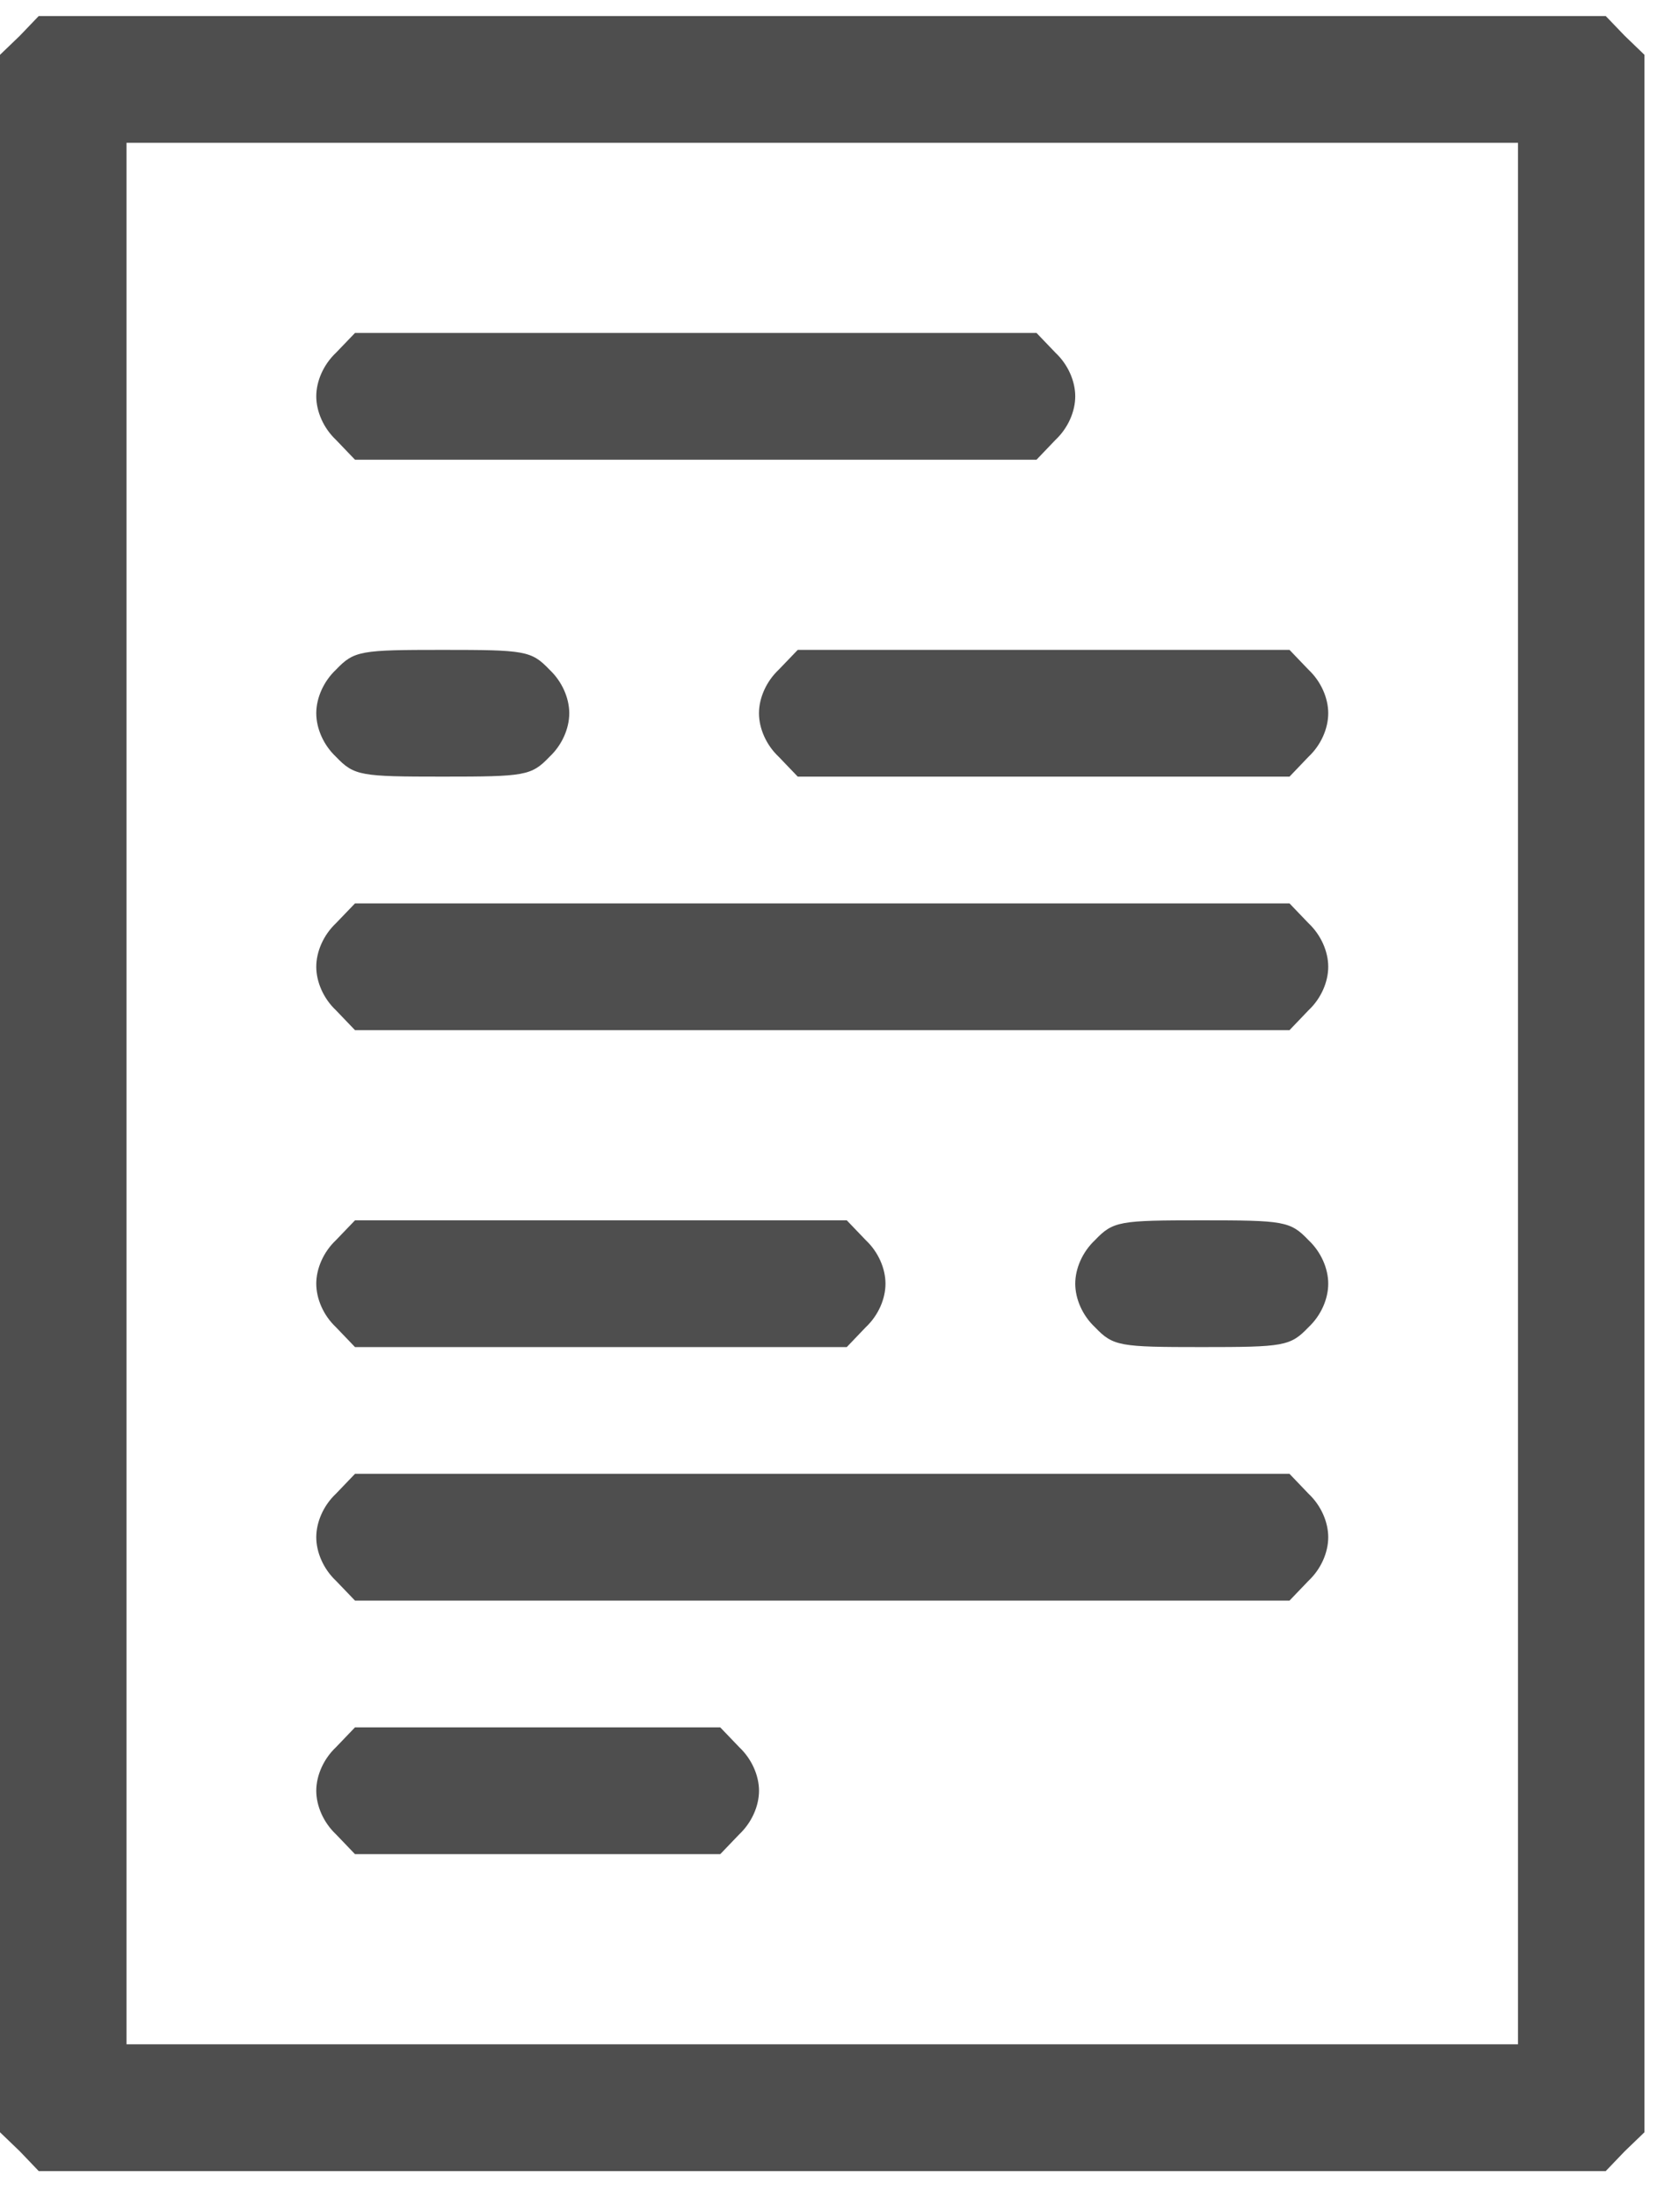
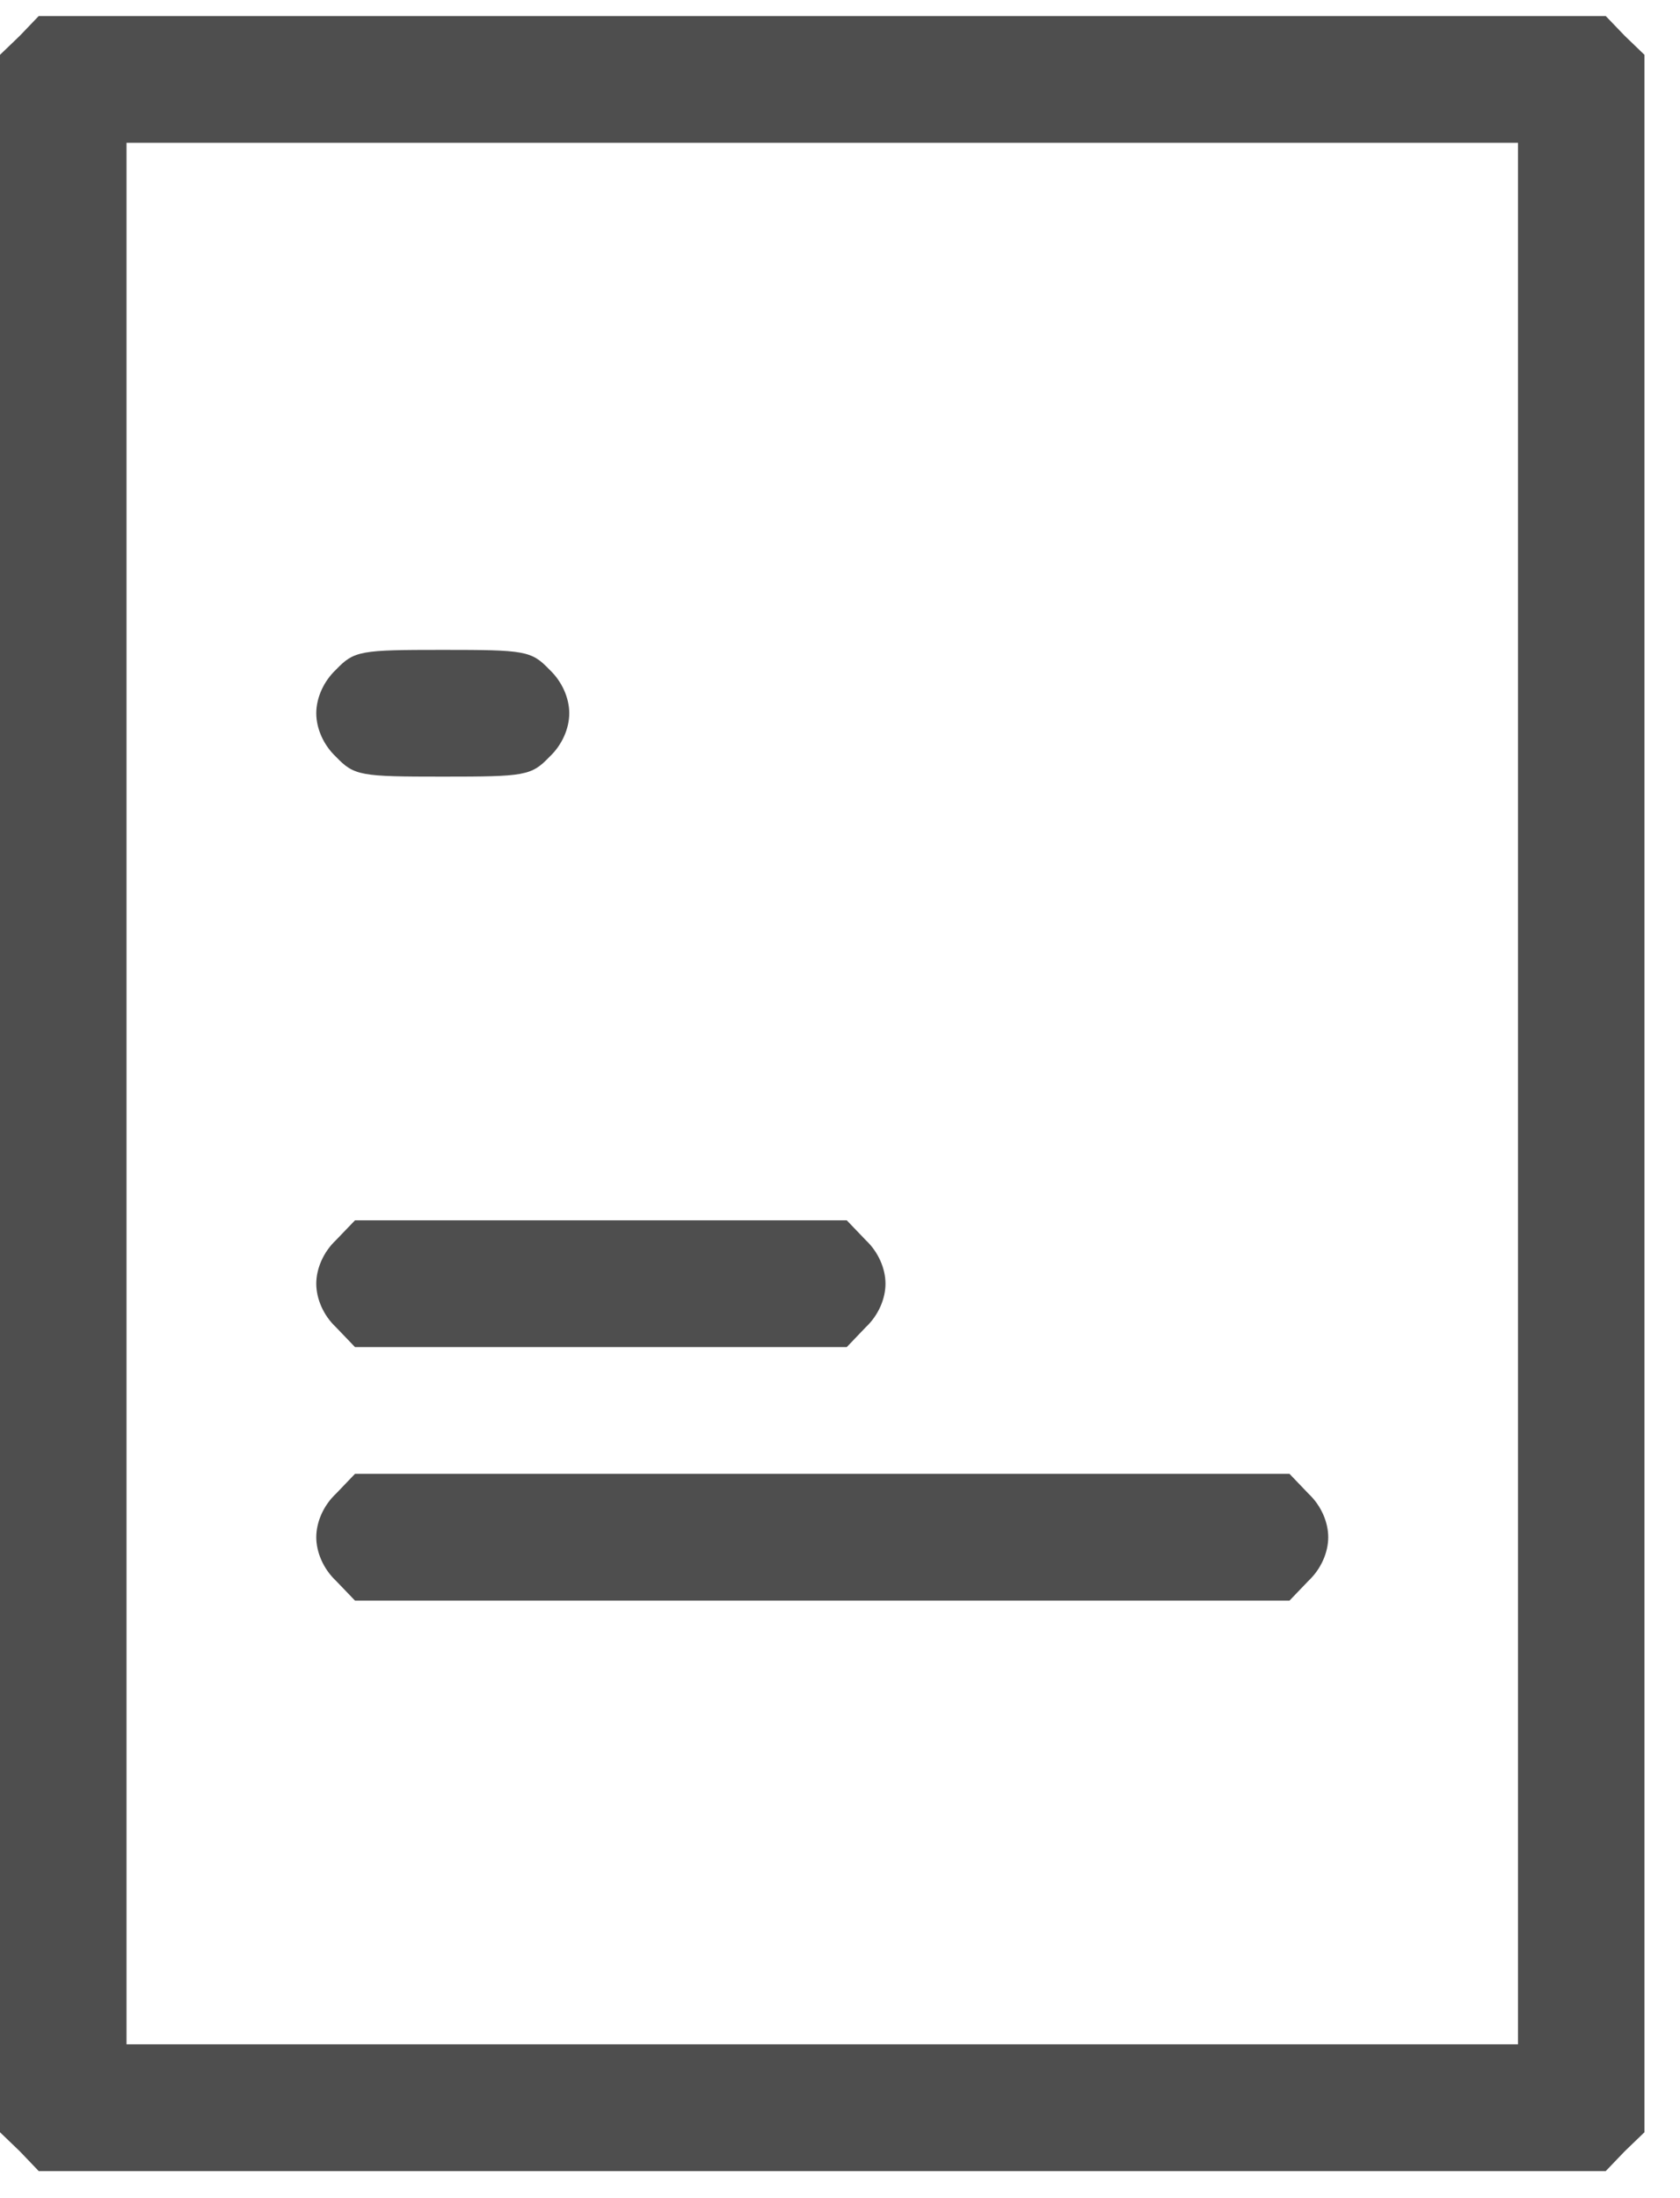
<svg xmlns="http://www.w3.org/2000/svg" width="39" height="51" viewBox="0 0 39 51" fill="none">
  <path d="M0.459 0.831L0 1.272V25.372V49.471L0.459 49.912L0.899 50.372H19.088H37.276L37.717 49.912L38.175 49.471V25.372V1.272L37.717 0.831L37.276 0.372H19.088H0.899L0.459 0.831ZM35.239 25.372V47.43H19.088H2.937V25.372V3.313H19.088H35.239V25.372Z" fill="#4E4E4E" />
-   <path d="M7.8 8.184C7.507 8.46 7.342 8.846 7.342 9.195C7.342 9.544 7.507 9.93 7.8 10.206L8.241 10.666H16.151H24.062L24.502 10.206C24.796 9.93 24.961 9.544 24.961 9.195C24.961 8.846 24.796 8.46 24.502 8.184L24.062 7.725H16.151H8.241L7.8 8.184Z" fill="#4E4E4E" />
  <path d="M7.8 15.537C7.507 15.813 7.342 16.199 7.342 16.548C7.342 16.898 7.507 17.284 7.8 17.559C8.223 18 8.369 18.019 10.278 18.019C12.187 18.019 12.334 18 12.756 17.559C13.05 17.284 13.215 16.898 13.215 16.548C13.215 16.199 13.05 15.813 12.756 15.537C12.334 15.096 12.187 15.078 10.278 15.078C8.369 15.078 8.223 15.096 7.8 15.537Z" fill="#4E4E4E" />
-   <path d="M18.078 15.537C17.785 15.813 17.619 16.199 17.619 16.548C17.619 16.898 17.785 17.284 18.078 17.559L18.519 18.019H24.227H29.935L30.375 17.559C30.669 17.284 30.834 16.898 30.834 16.548C30.834 16.199 30.669 15.813 30.375 15.537L29.935 15.078H24.227H18.519L18.078 15.537Z" fill="#4E4E4E" />
-   <path d="M7.8 21.419C7.507 21.695 7.342 22.081 7.342 22.43C7.342 22.78 7.507 23.166 7.8 23.441L8.241 23.901H19.088H29.935L30.375 23.441C30.669 23.166 30.834 22.78 30.834 22.43C30.834 22.081 30.669 21.695 30.375 21.419L29.935 20.96H19.088H8.241L7.8 21.419Z" fill="#4E4E4E" />
  <path d="M7.8 28.772C7.507 29.048 7.342 29.434 7.342 29.783C7.342 30.133 7.507 30.519 7.8 30.794L8.241 31.254H13.949H19.657L20.097 30.794C20.391 30.519 20.556 30.133 20.556 29.783C20.556 29.434 20.391 29.048 20.097 28.772L19.657 28.313H13.949H8.241L7.8 28.772Z" fill="#4E4E4E" />
-   <path d="M25.42 28.772C25.126 29.048 24.961 29.434 24.961 29.783C24.961 30.133 25.126 30.519 25.42 30.794C25.842 31.235 25.989 31.254 27.898 31.254C29.806 31.254 29.953 31.235 30.375 30.794C30.669 30.519 30.834 30.133 30.834 29.783C30.834 29.434 30.669 29.048 30.375 28.772C29.953 28.331 29.806 28.313 27.898 28.313C25.989 28.313 25.842 28.331 25.42 28.772Z" fill="#4E4E4E" />
  <path d="M7.8 34.655C7.507 34.93 7.342 35.316 7.342 35.666C7.342 36.015 7.507 36.401 7.8 36.677L8.241 37.136H19.088H29.935L30.375 36.677C30.669 36.401 30.834 36.015 30.834 35.666C30.834 35.316 30.669 34.93 30.375 34.655L29.935 34.195H19.088H8.241L7.8 34.655Z" fill="#4E4E4E" />
-   <path d="M7.8 40.537C7.507 40.813 7.342 41.199 7.342 41.548C7.342 41.897 7.507 42.283 7.8 42.559L8.241 43.019H12.481H16.72L17.161 42.559C17.454 42.283 17.62 41.897 17.62 41.548C17.62 41.199 17.454 40.813 17.161 40.537L16.72 40.077H12.481H8.241L7.8 40.537Z" fill="#4E4E4E" />
</svg>